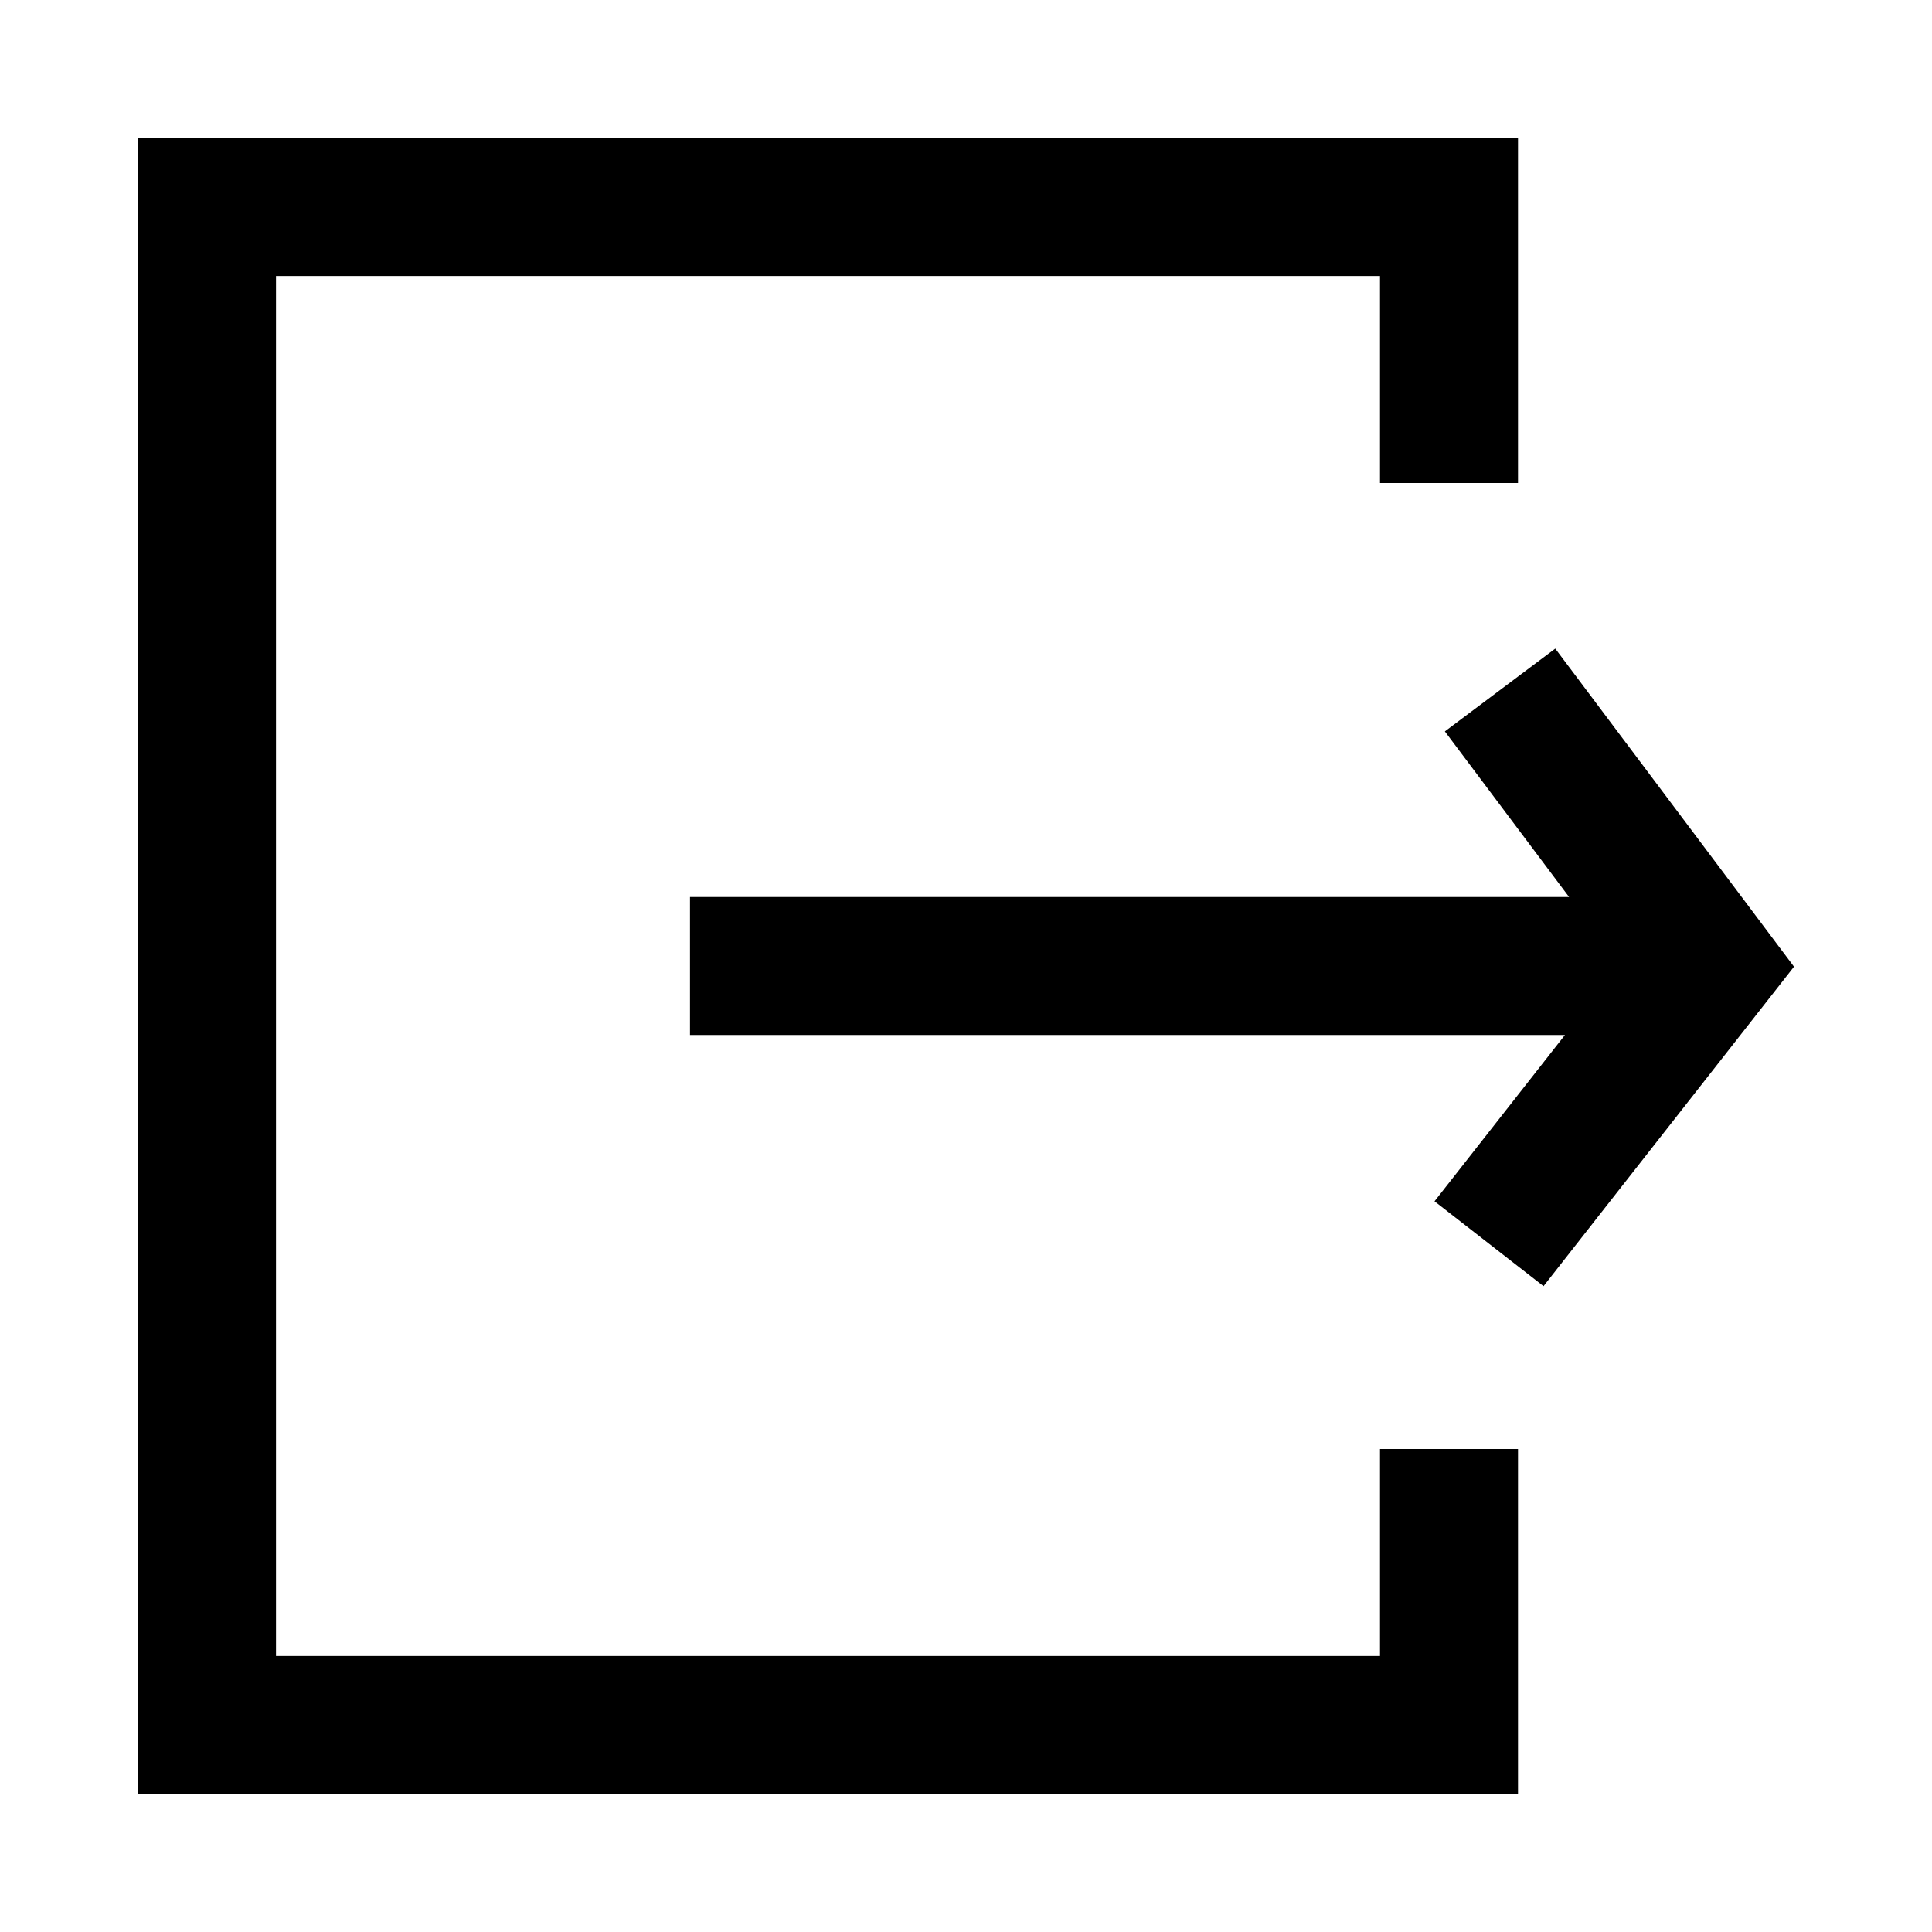
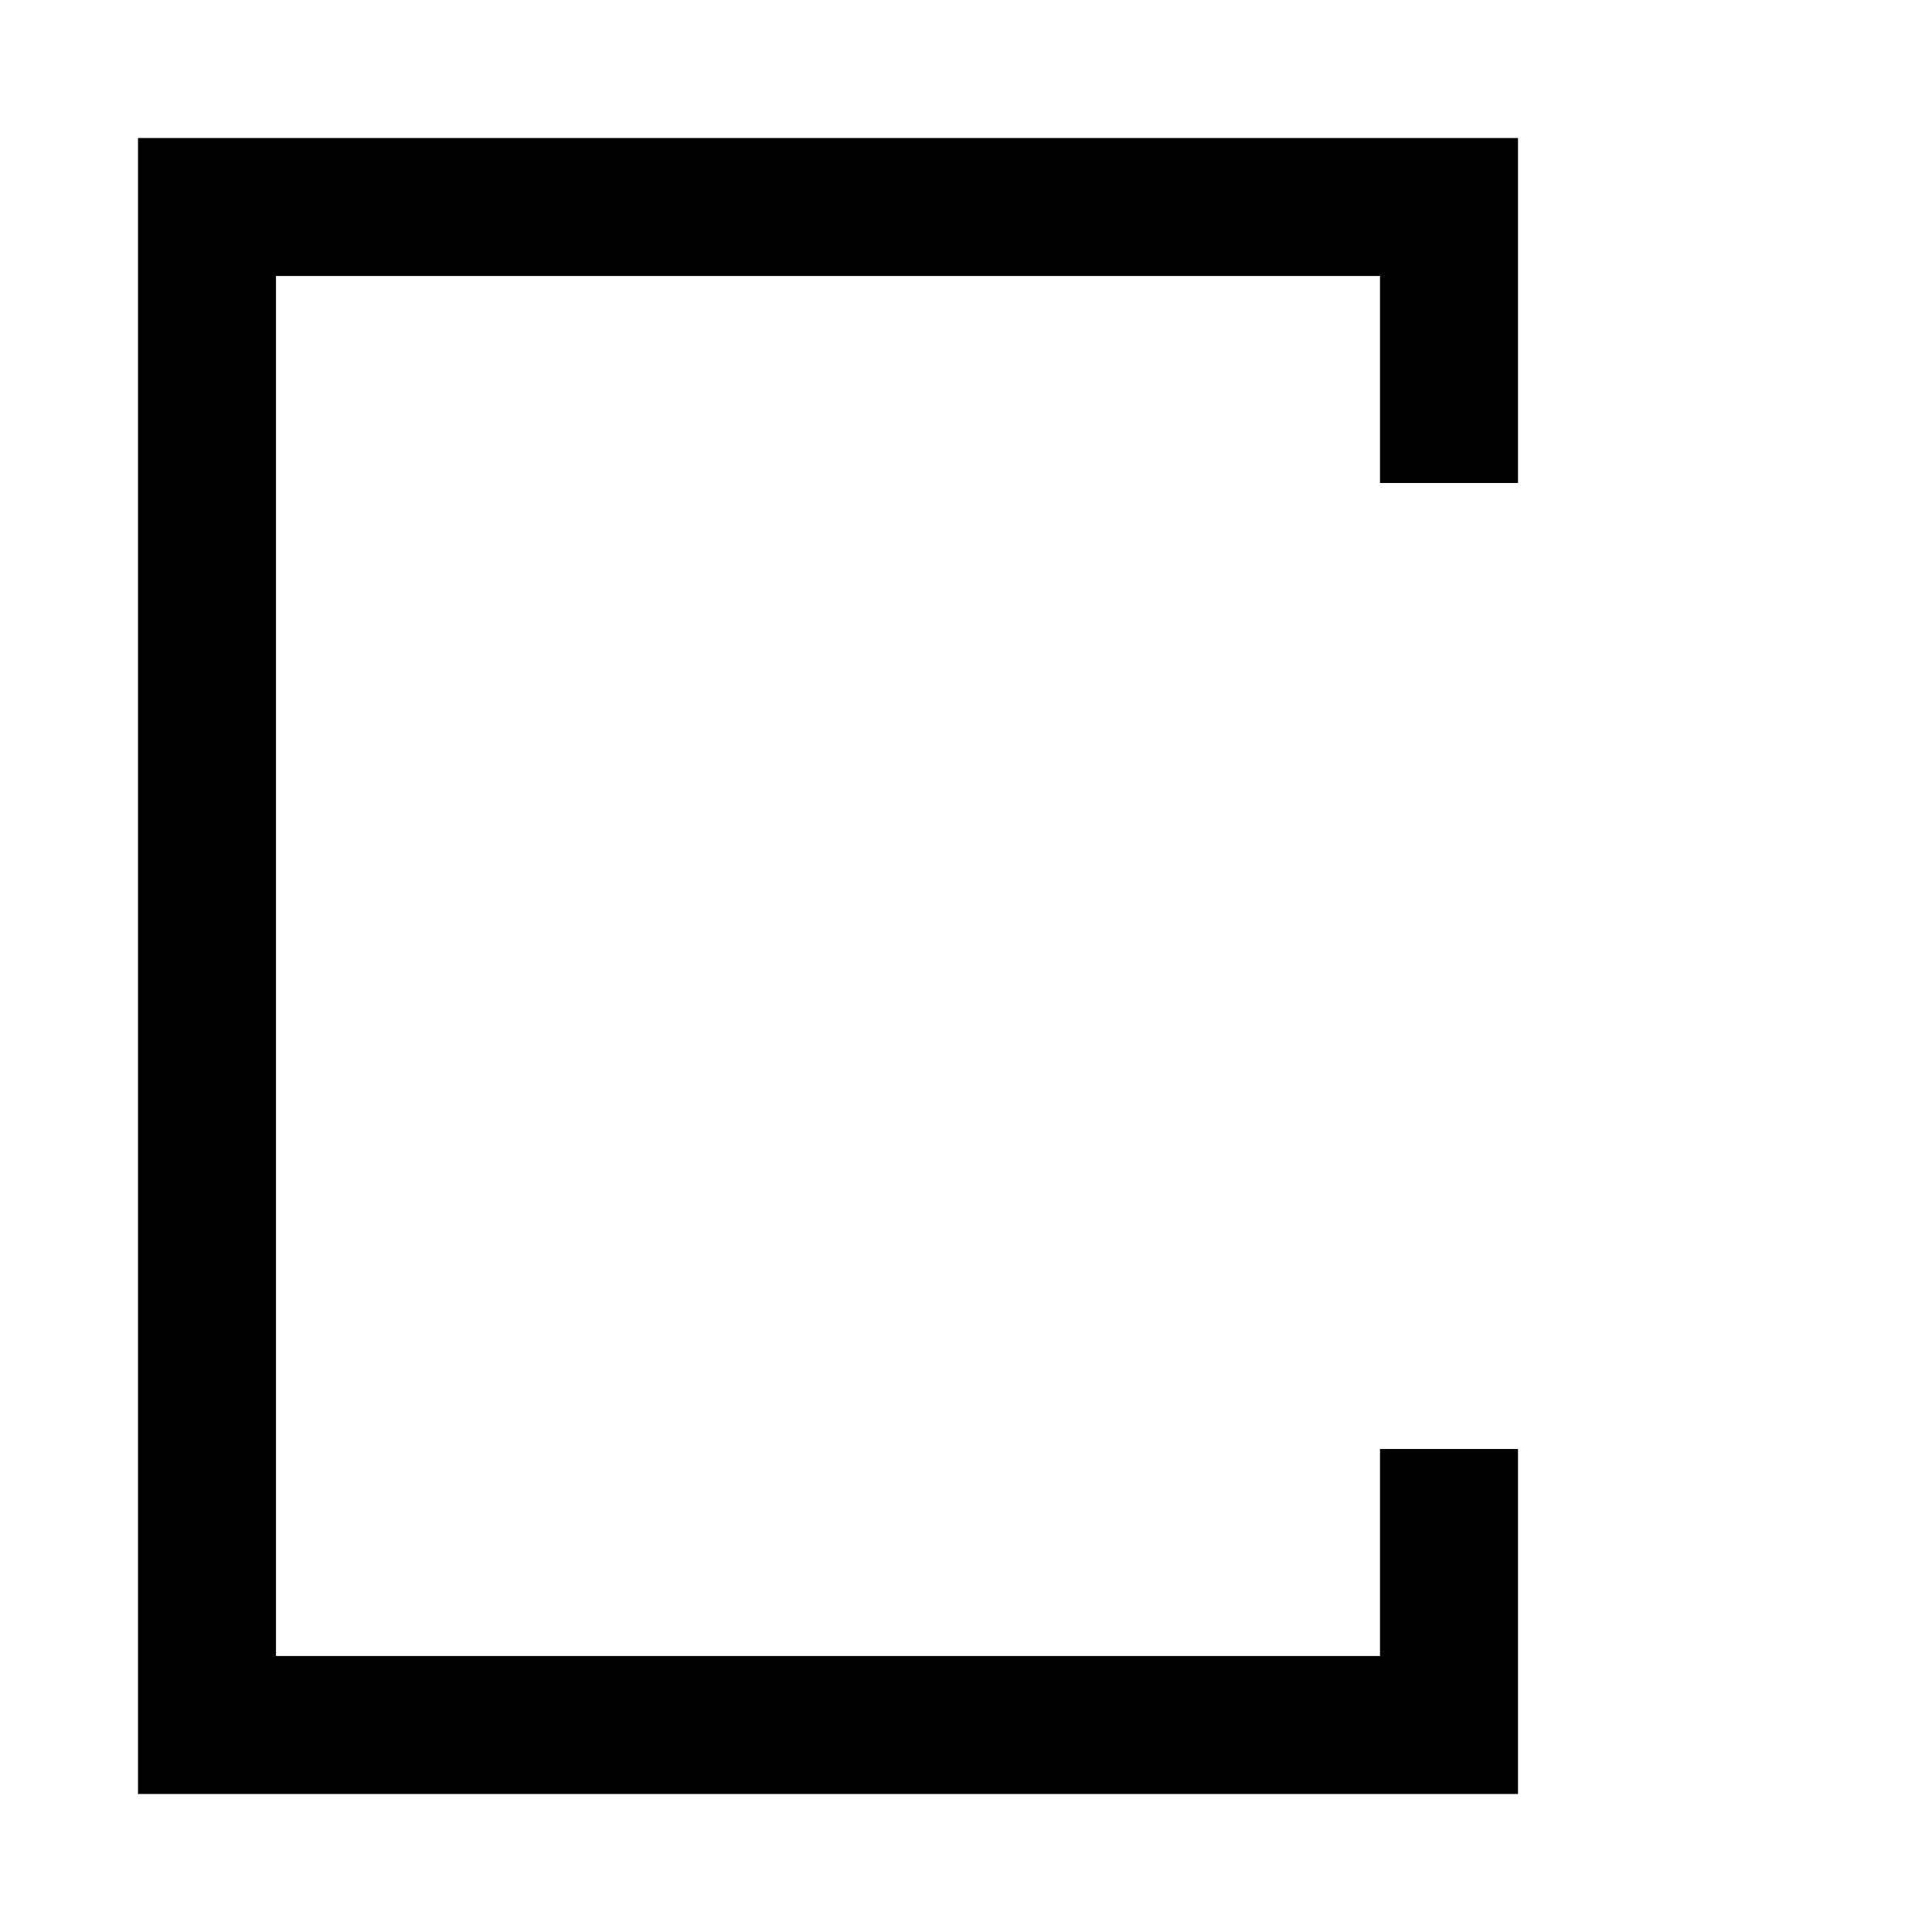
<svg xmlns="http://www.w3.org/2000/svg" viewBox="0 0 28 28">
-   <path fill="none" d="M0 0h28v28H0z" />
-   <path d="m22.54 9.4-1.6 1.2 1.8 2.4H10v2h12.68l-1.89 2.41 1.58 1.23L26 14.01 22.54 9.4z" />
  <path d="M20 24H4V4h16v3h2V2H2v24h20v-5h-2v3z" />
</svg>